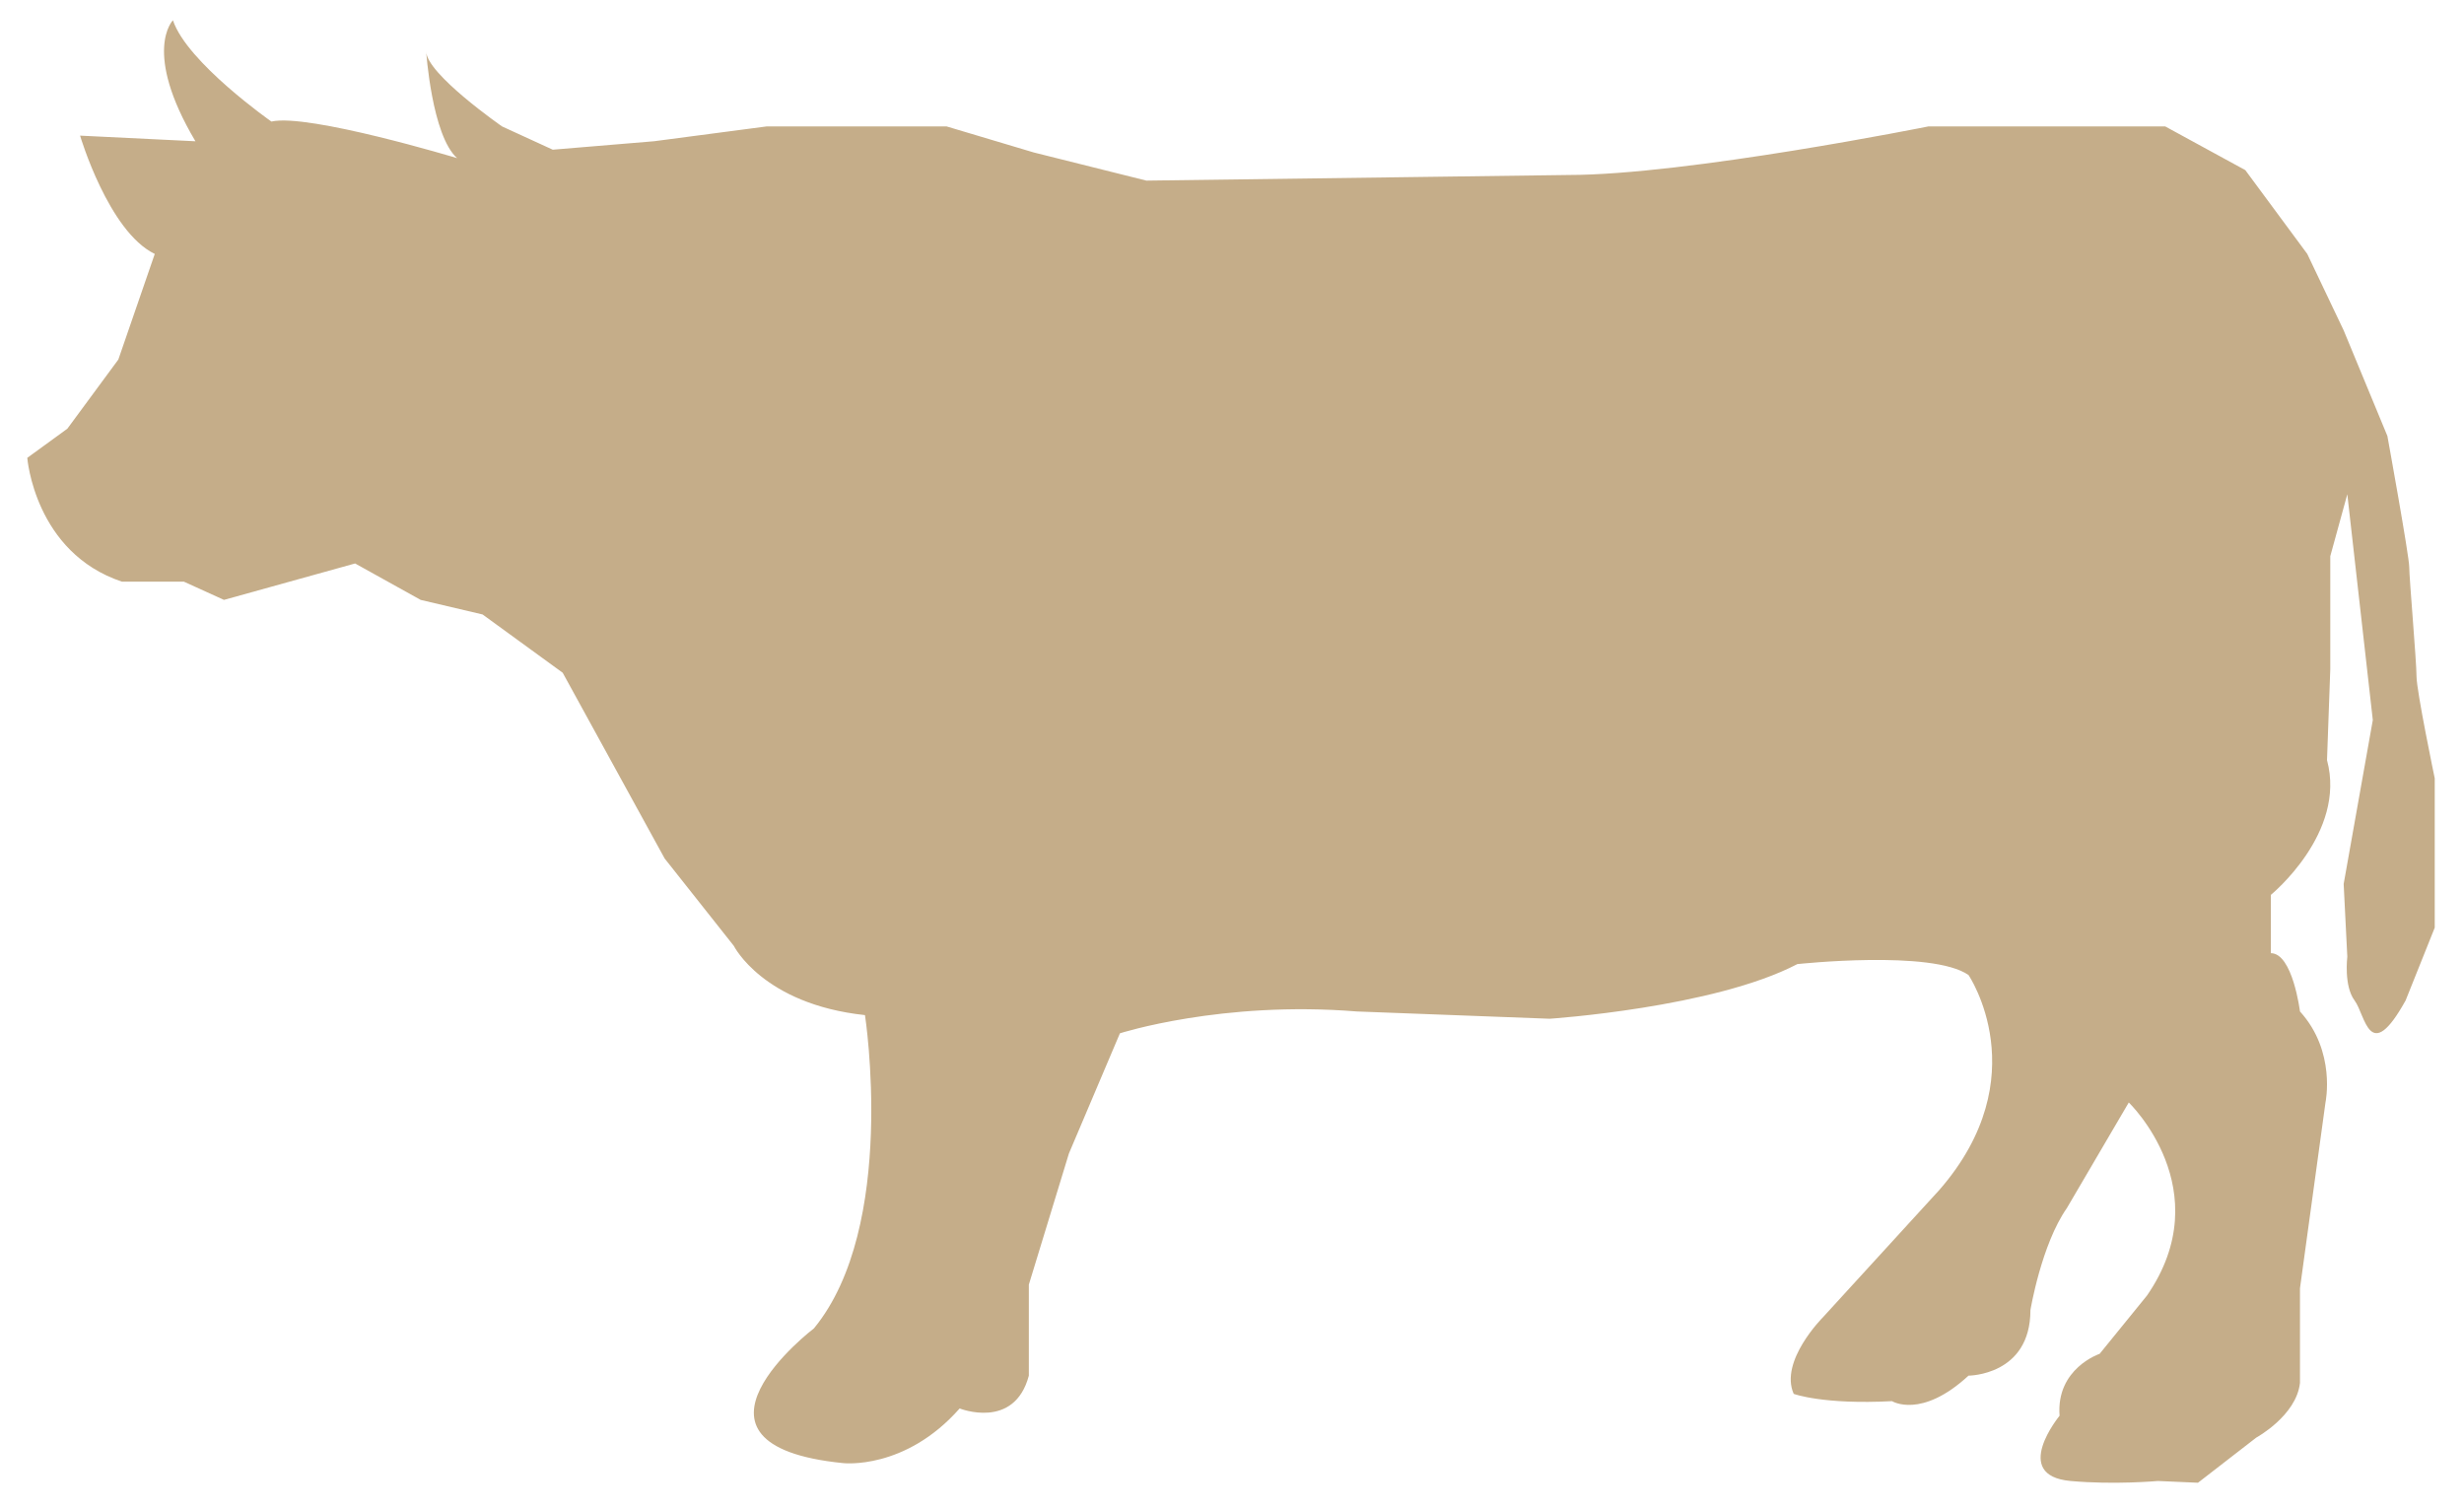
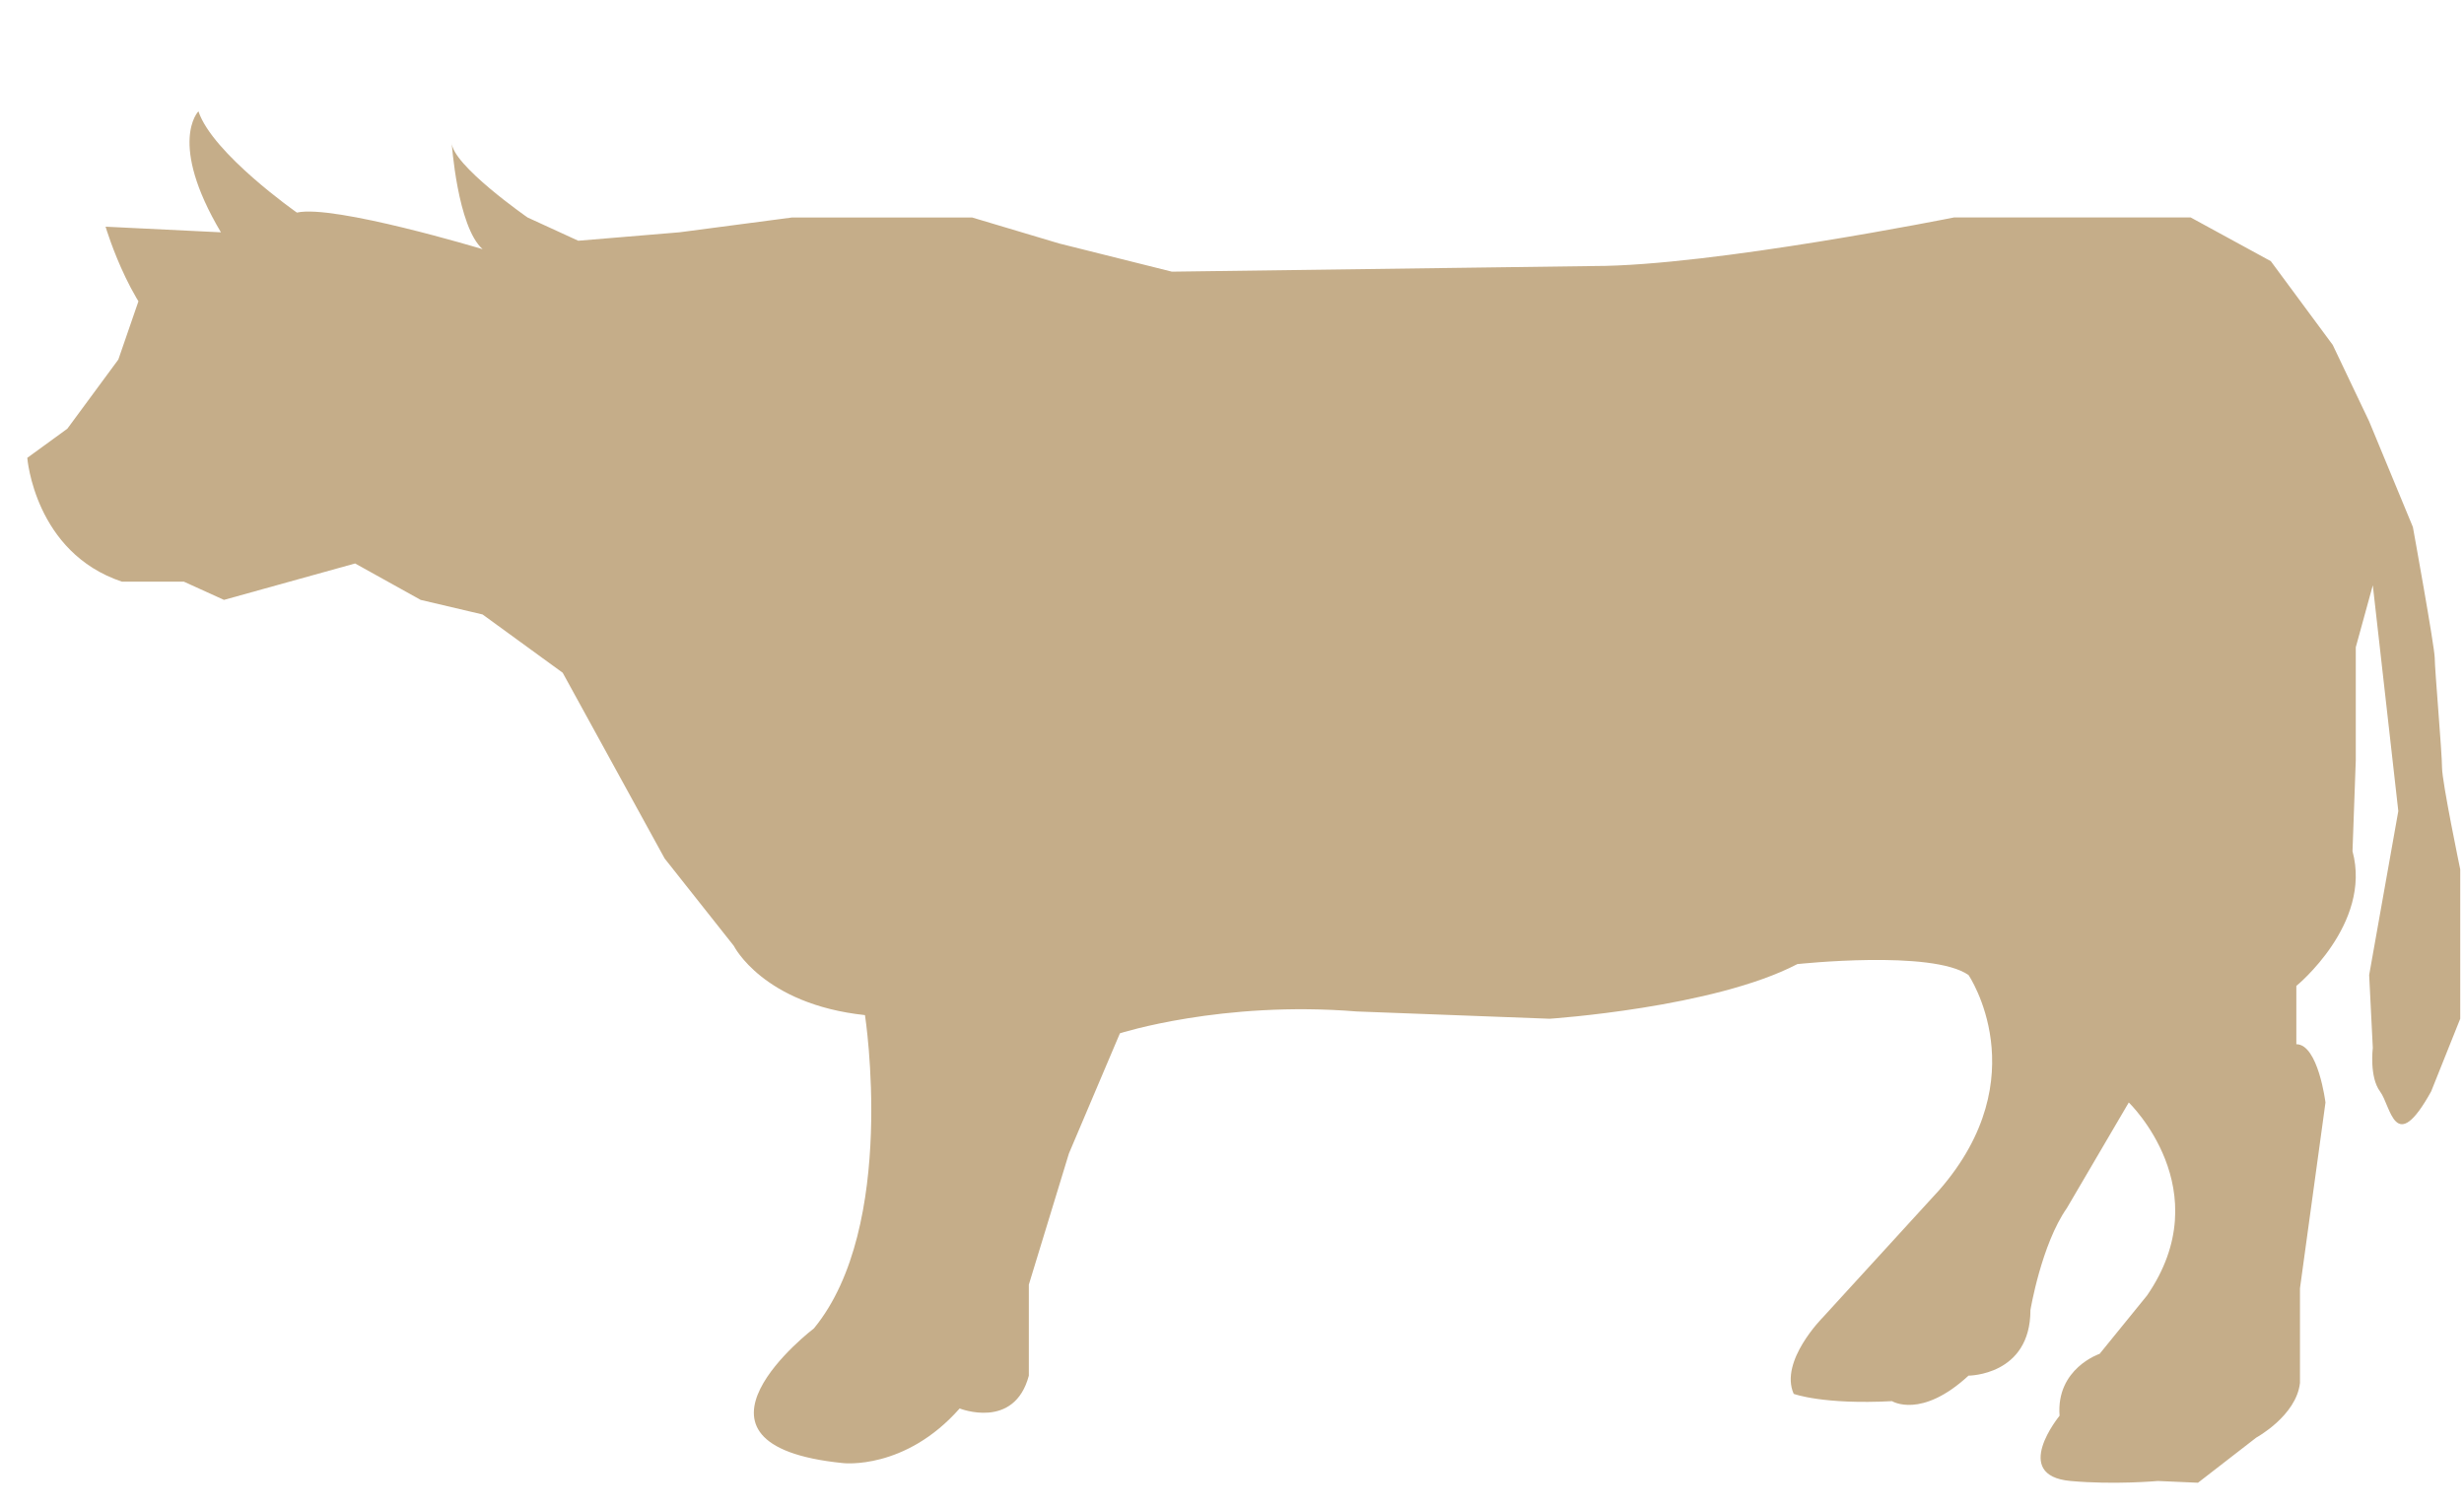
<svg xmlns="http://www.w3.org/2000/svg" id="Layer_1" viewBox="0 0 953.73 583.94">
  <defs>
    <style>.cls-1{fill:#c5ad89;}</style>
  </defs>
-   <path class="cls-1" d="M59.91,98.27l-14.1,40.88-19.74,26.78-15.51,11.28s2.82,36.65,36.65,47.93h23.97l15.51,7.05,25.38-7.05,25.38-7.05,25.37,14.1,23.97,5.64,31.01,22.56,39.47,71.9,26.78,33.83s11.28,22.56,50.75,26.78c0,0,12.69,81.76-19.74,121.24,0,0-59.21,45.11,11.28,52.16,0,0,23.97,2.82,45.11-21.15,0,0,21.15,8.46,26.78-12.69v-35.24l15.51-50.75,19.74-46.52s39.47-12.69,91.63-8.46l74.72,2.82s63.44-4.23,95.86-21.15c0,0,52.16-5.64,66.26,4.23,0,0,26.78,39.47-11.28,83.17l-45.11,49.34s-16.92,16.92-11.28,29.6c0,0,11.28,4.23,38.06,2.82,0,0,11.28,7.05,29.6-9.87,0,0,23.97,0,23.97-25.38,0,0,4.23-25.38,14.1-39.47l23.97-40.88s35.24,33.83,7.05,74.72l-18.33,22.56s-16.92,5.64-15.51,23.97c0,0-19.06,23.13,4.23,25.25,16.92,1.54,33.83,0,33.83,0l15.51,.68,22.56-17.47s15.51-8.46,16.92-21.15v-36.65l9.87-71.9s4.23-19.74-9.87-35.24c0,0-2.82-22.56-11.28-22.56v-22.56s29.38-23.97,21.74-52.16l1.27-35.24v-43.7l6.59-23.97,9.87,87.4-11.28,63.44,1.41,28.19s-1.41,11.28,2.82,16.92c4.23,5.64,5.64,25.38,19.74,0l11.28-28.19v-57.8s-7.05-33.83-7.05-39.47-2.82-38.06-2.82-42.29-8.46-50.75-8.46-50.75l-16.92-40.88-14.1-29.6-23.97-32.42-31.01-16.92h-91.63s-93.62,18.8-139.36,18.8l-163.35,2.18-43.56-10.89-33.76-10.08h-69.7l-43.56,5.73-39.2,3.27-19.6-8.99s-29.4-20.41-29.4-29.12c0,0,2.18,32.67,11.98,41.38,0,0-57.72-17.42-71.88-14.16,0,0-32.67-22.87-38.12-39.2,0,0-11.98,11.98,8.71,46.83l-44.65-2.18s10.99,37.13,28.91,45.79Z" />
+   <path class="cls-1" d="M59.91,98.27l-14.1,40.88-19.74,26.78-15.51,11.28s2.82,36.65,36.65,47.93h23.97l15.51,7.05,25.38-7.05,25.38-7.05,25.37,14.1,23.97,5.64,31.01,22.56,39.47,71.9,26.78,33.83s11.28,22.56,50.75,26.78c0,0,12.69,81.76-19.74,121.24,0,0-59.21,45.11,11.28,52.16,0,0,23.97,2.82,45.11-21.15,0,0,21.15,8.46,26.78-12.69v-35.24l15.51-50.75,19.74-46.52s39.47-12.69,91.63-8.46l74.72,2.82s63.44-4.23,95.86-21.15c0,0,52.16-5.64,66.26,4.23,0,0,26.78,39.47-11.28,83.17l-45.11,49.34s-16.92,16.92-11.28,29.6c0,0,11.28,4.23,38.06,2.82,0,0,11.28,7.05,29.6-9.87,0,0,23.97,0,23.97-25.38,0,0,4.23-25.38,14.1-39.47l23.97-40.88s35.24,33.83,7.05,74.72l-18.33,22.56s-16.92,5.64-15.51,23.97c0,0-19.06,23.13,4.23,25.25,16.92,1.54,33.83,0,33.83,0l15.51,.68,22.56-17.47s15.51-8.46,16.92-21.15v-36.65l9.87-71.9c0,0-2.82-22.56-11.28-22.56v-22.56s29.38-23.97,21.74-52.16l1.27-35.24v-43.7l6.59-23.97,9.87,87.4-11.28,63.44,1.41,28.19s-1.41,11.28,2.82,16.92c4.23,5.64,5.64,25.38,19.74,0l11.28-28.19v-57.8s-7.05-33.83-7.05-39.47-2.82-38.06-2.82-42.29-8.46-50.75-8.46-50.75l-16.92-40.88-14.1-29.6-23.97-32.42-31.01-16.92h-91.63s-93.62,18.8-139.36,18.8l-163.35,2.18-43.56-10.89-33.76-10.08h-69.7l-43.56,5.73-39.2,3.27-19.6-8.99s-29.4-20.41-29.4-29.12c0,0,2.18,32.67,11.98,41.38,0,0-57.72-17.42-71.88-14.16,0,0-32.67-22.87-38.12-39.2,0,0-11.98,11.98,8.71,46.83l-44.65-2.18s10.99,37.13,28.91,45.79Z" />
</svg>